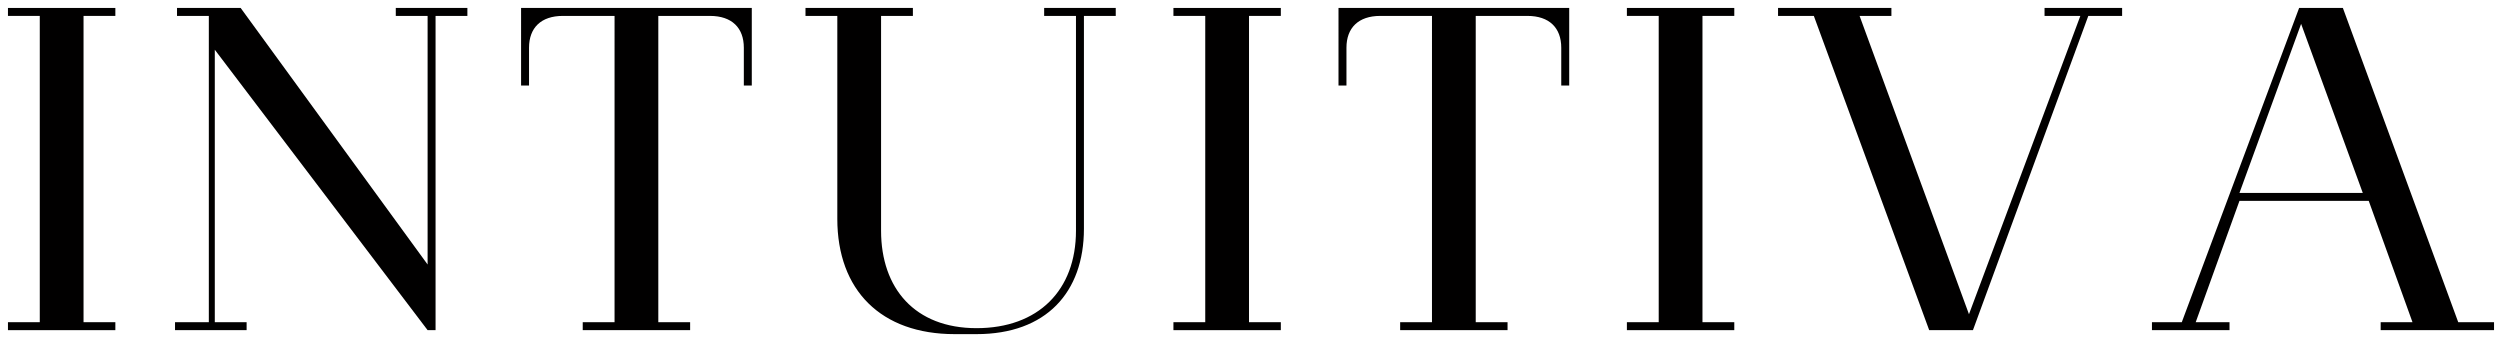
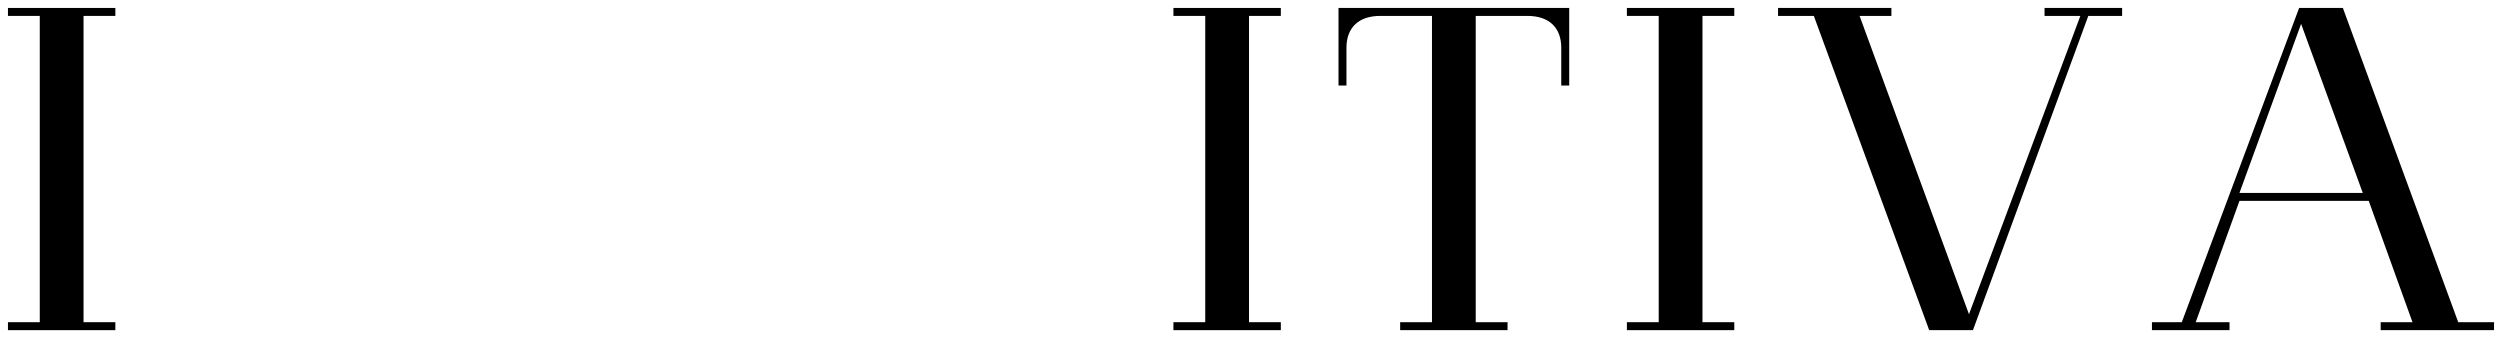
<svg xmlns="http://www.w3.org/2000/svg" id="Capa_1" version="1.1" viewBox="0 0 125.7 17.2">
  <defs>
    <style>
      .st0 {
        fill: #010000;
      }
    </style>
  </defs>
  <path class="st0" d="M.4,16.2h1.6V.8H.4v-.4h5.4v.4h-1.6v15.4h1.6v.4H.4v-.4Z" />
-   <path class="st0" d="M8.9,16.2h1.6V.8h-1.6v-.4h3.2l9.4,12.9V.8h-1.6v-.4h3.6v.4h-1.6v15.8h-.4L10.8,2.5v13.7h1.6v.4h-3.6v-.4Z" />
-   <path class="st0" d="M26.1.4h11.7v3.9h-.4v-1.9c0-1-.6-1.6-1.7-1.6h-2.6v15.4h1.6v.4h-5.4v-.4h1.6V.8h-2.6c-1.1,0-1.7.6-1.7,1.6v1.9h-.4V.4Z" />
-   <path class="st0" d="M42.1,11V.8h-1.6v-.4h5.4v.4h-1.6v10.8c0,2.9,1.7,4.9,4.8,4.9s5-1.9,5-4.9V.8h-1.6v-.4h3.6v.4h-1.6v10.7c0,3.2-1.9,5.3-5.4,5.3h-1.1c-3.7,0-5.9-2.2-5.9-5.8Z" />
  <path class="st0" d="M59,16.2h1.6V.8h-1.6v-.4h5.4v.4h-1.6v15.4h1.6v.4h-5.4v-.4Z" />
  <path class="st0" d="M67.2.4h11.7v3.9h-.4v-1.9c0-1-.6-1.6-1.7-1.6h-2.6v15.4h1.6v.4h-5.4v-.4h1.6V.8h-2.6c-1.1,0-1.7.6-1.7,1.6v1.9h-.4V.4Z" />
  <path class="st0" d="M81.8,16.2h1.6V.8h-1.6v-.4h5.4v.4h-1.6v15.4h1.6v.4h-5.4v-.4Z" />
  <path class="st0" d="M91.1.8h-1.7v-.4h5.7v.4h-1.6l5.5,15,5.6-15h-1.8v-.4h3.9v.4h-1.7l-5.8,15.8h-2.2l-5.8-15.8Z" />
  <path class="st0" d="M108,16.2h1.7L115.6.4h2.2l5.8,15.8h1.8v.4h-5.7v-.4h1.6l-2.2-6.1h-6.5l-2.2,6.1h1.7v.4h-3.9v-.4ZM118.8,9.7l-3.1-8.5-3.1,8.5h6.2Z" />
</svg>